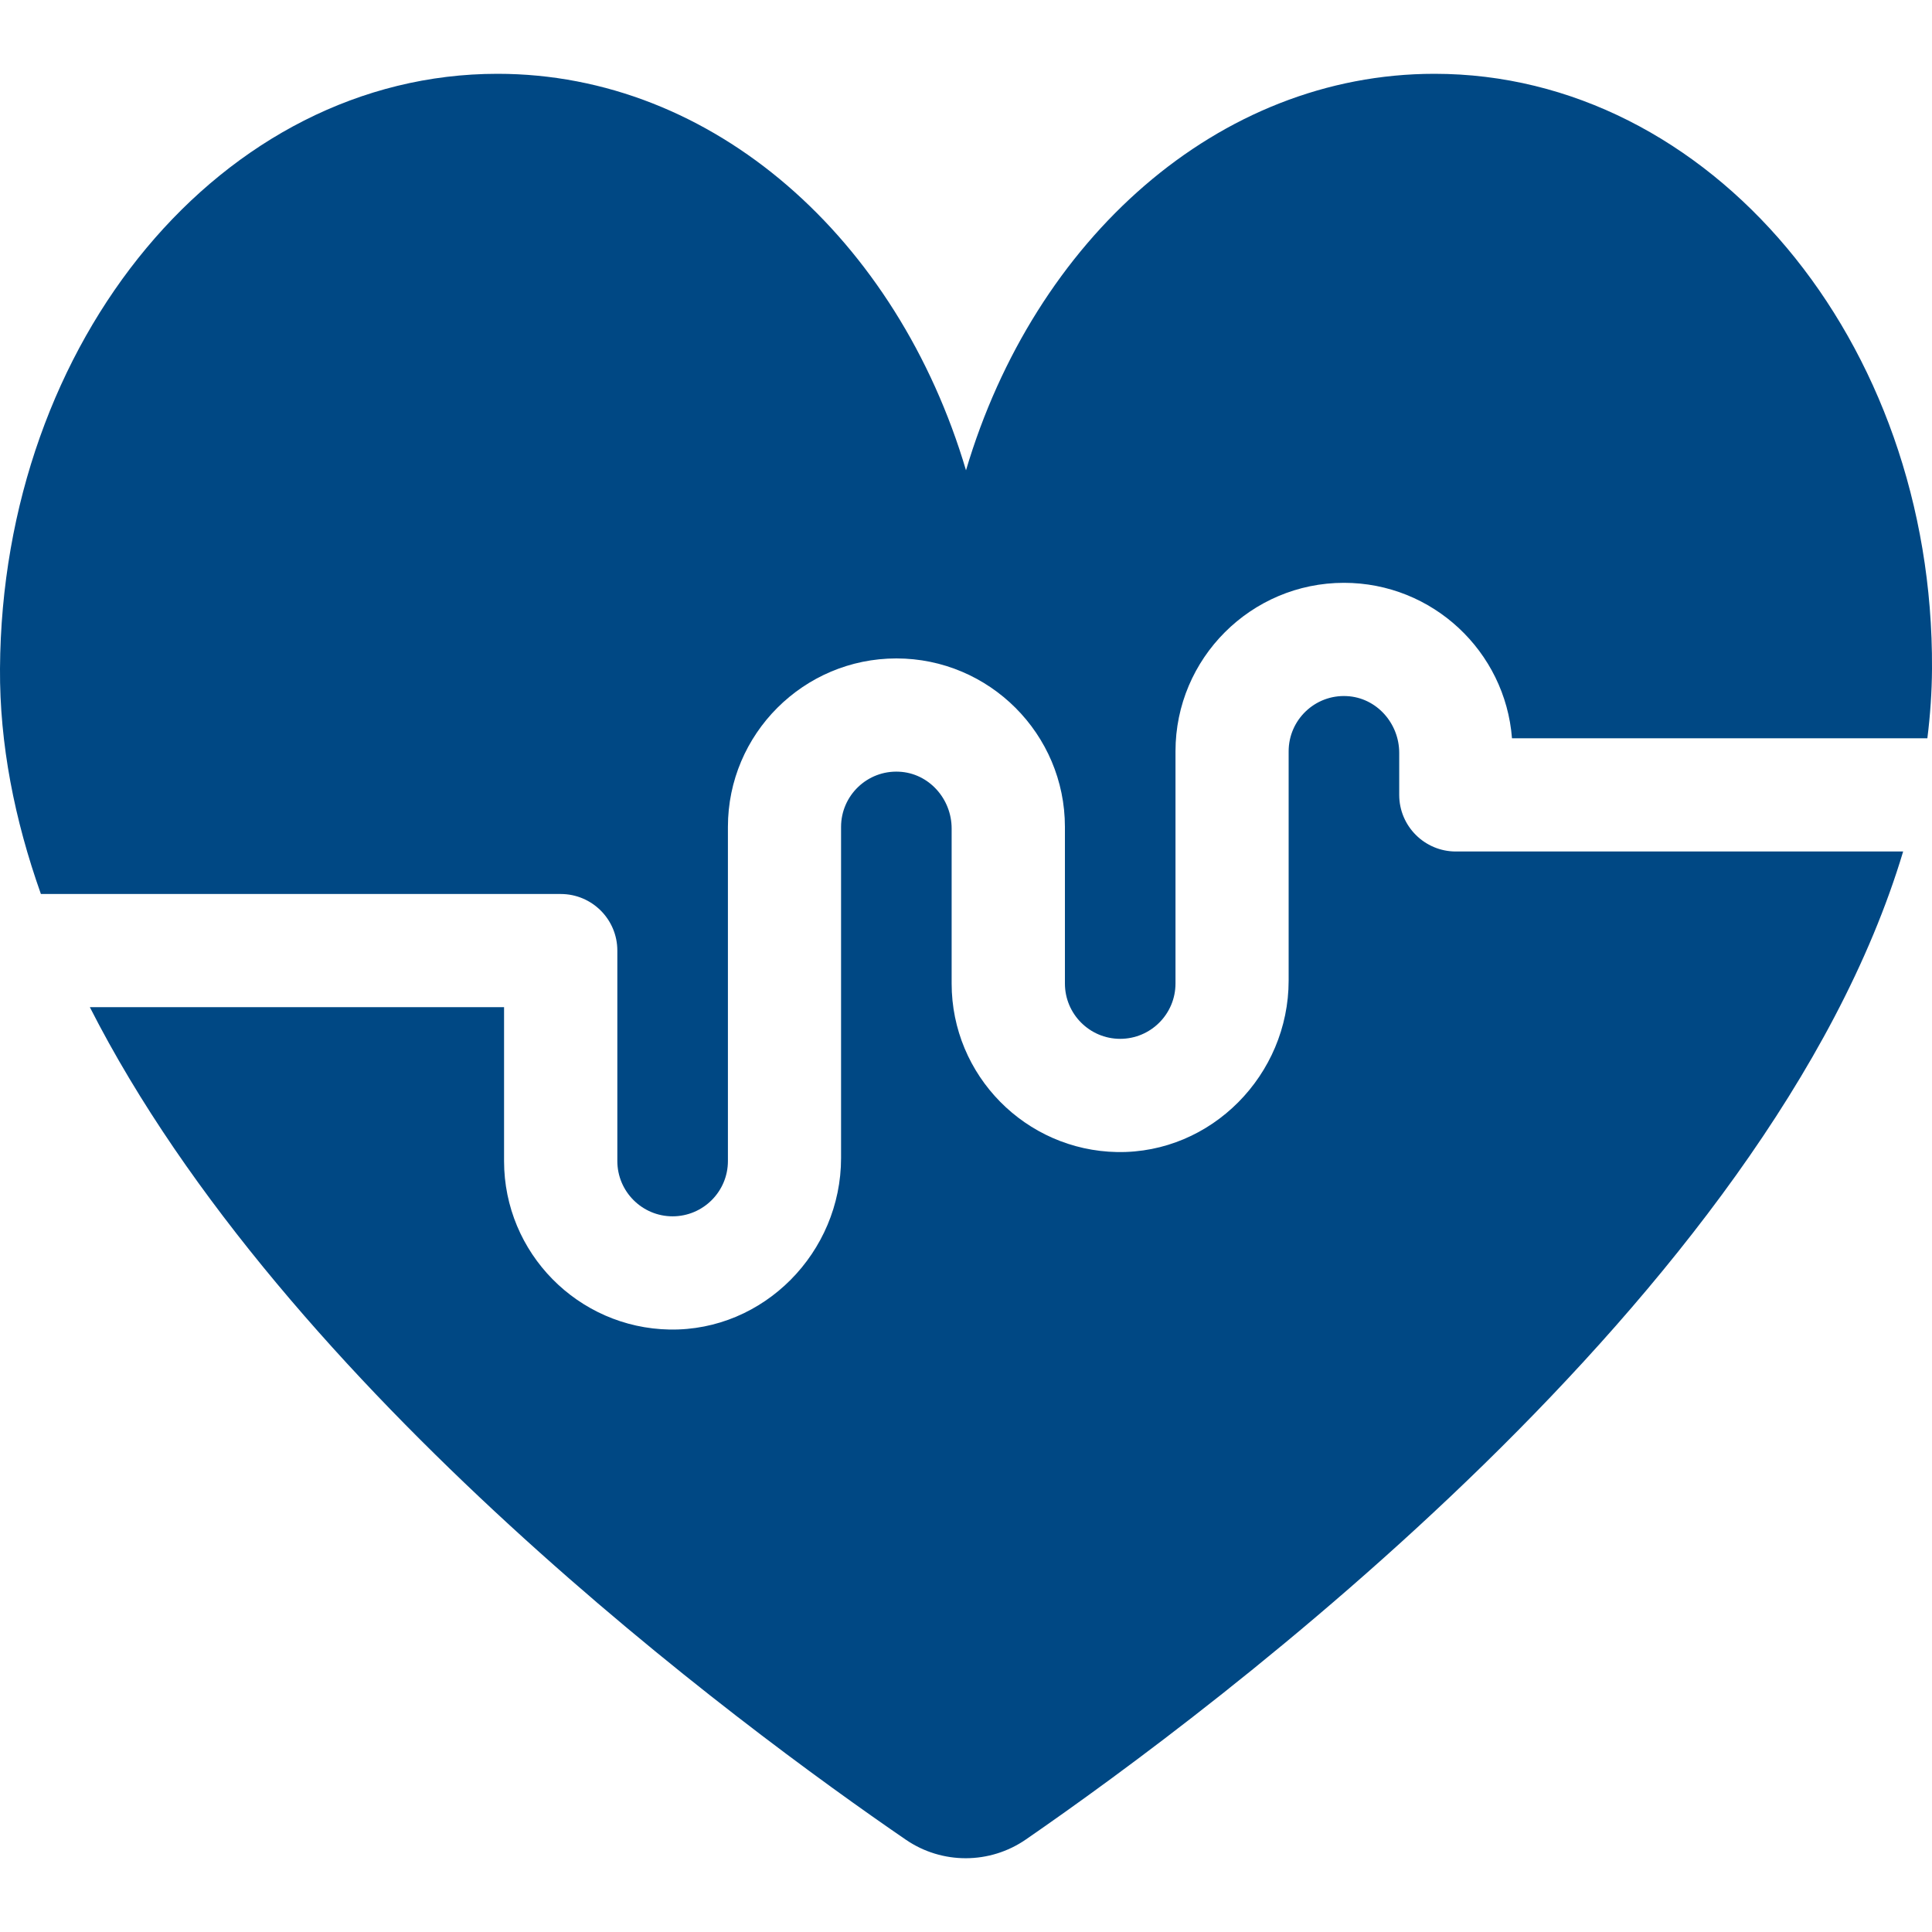
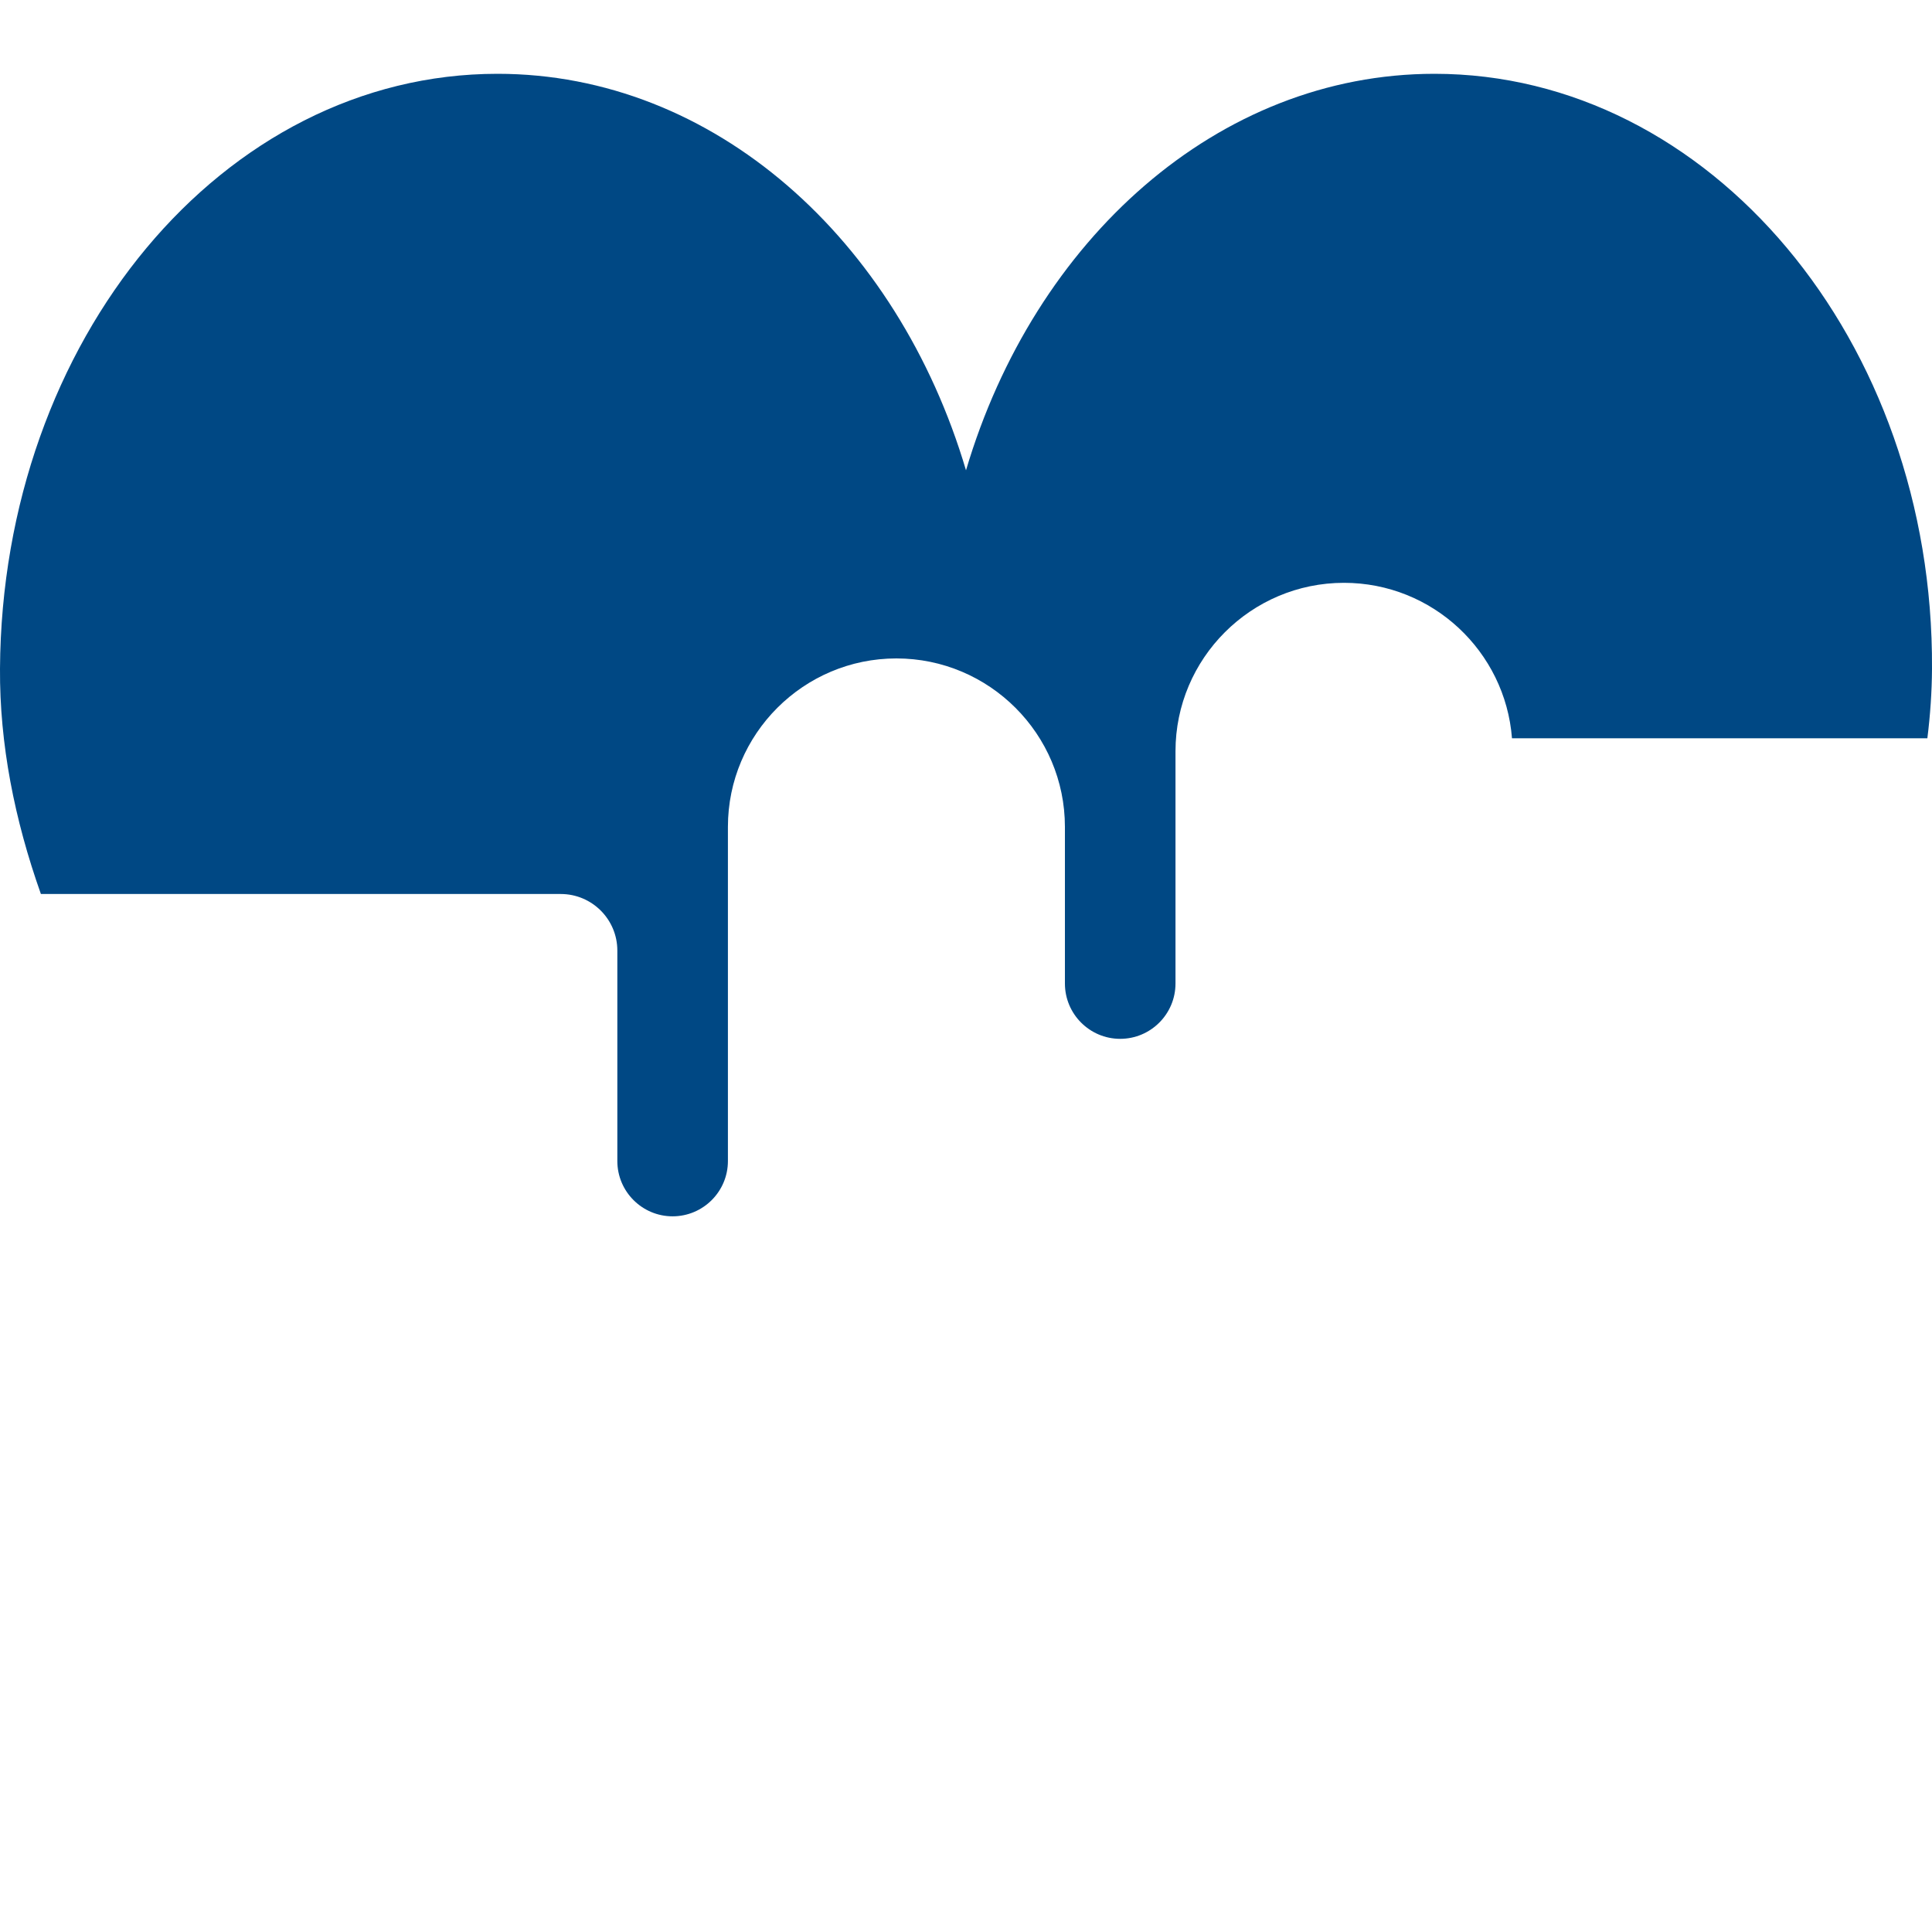
<svg xmlns="http://www.w3.org/2000/svg" width="30" height="30" viewBox="0 0 30 30" fill="none">
  <g clip-path="url(#clip0_10128_32)">
    <path d="M8.707 13.882C9.192 13.882 9.586 14.275 9.586 14.761V18.029C9.586 18.502 9.971 18.887 10.444 18.887C10.918 18.887 11.303 18.502 11.303 18.029V12.84C11.303 11.398 12.477 10.224 13.919 10.224C15.362 10.224 16.536 11.398 16.536 12.84V15.272C16.536 15.746 16.921 16.131 17.394 16.131C17.868 16.131 18.253 15.746 18.253 15.272V11.666C18.253 10.223 19.427 9.05 20.869 9.05C22.244 9.05 23.374 10.115 23.478 11.464H29.928C29.973 11.104 29.998 10.743 30 10.383C30.029 5.281 26.541 1.146 22.275 1.146C18.914 1.146 16.062 3.718 15 7.303C13.938 3.718 11.086 1.146 7.725 1.146C3.459 1.146 0.03 5.281 0 10.383C-0.007 11.553 0.225 12.726 0.635 13.882H8.707Z" fill="#004884" />
-     <path d="M22.606 13.222C22.121 13.222 21.727 12.828 21.727 12.343V11.691C21.727 11.229 21.373 10.831 20.912 10.809C20.419 10.784 20.01 11.178 20.01 11.666V15.226C20.01 16.69 18.812 17.913 17.348 17.889C15.926 17.864 14.777 16.7 14.777 15.272V12.865C14.777 12.403 14.423 12.005 13.962 11.983C13.469 11.958 13.06 12.352 13.06 12.84V17.982C13.06 19.446 11.862 20.67 10.398 20.645C8.976 20.62 7.827 19.456 7.827 18.029V15.639H1.395C4.42 21.59 11.517 26.819 14.066 28.567C14.628 28.952 15.37 28.95 15.93 28.563C18.807 26.578 27.481 20.127 29.552 13.222L22.606 13.222Z" fill="#004884" />
  </g>
  <defs>
    <clipPath id="clip0_10128_32">
      <rect width="30" height="30" fill="white" />
    </clipPath>
  </defs>
</svg>